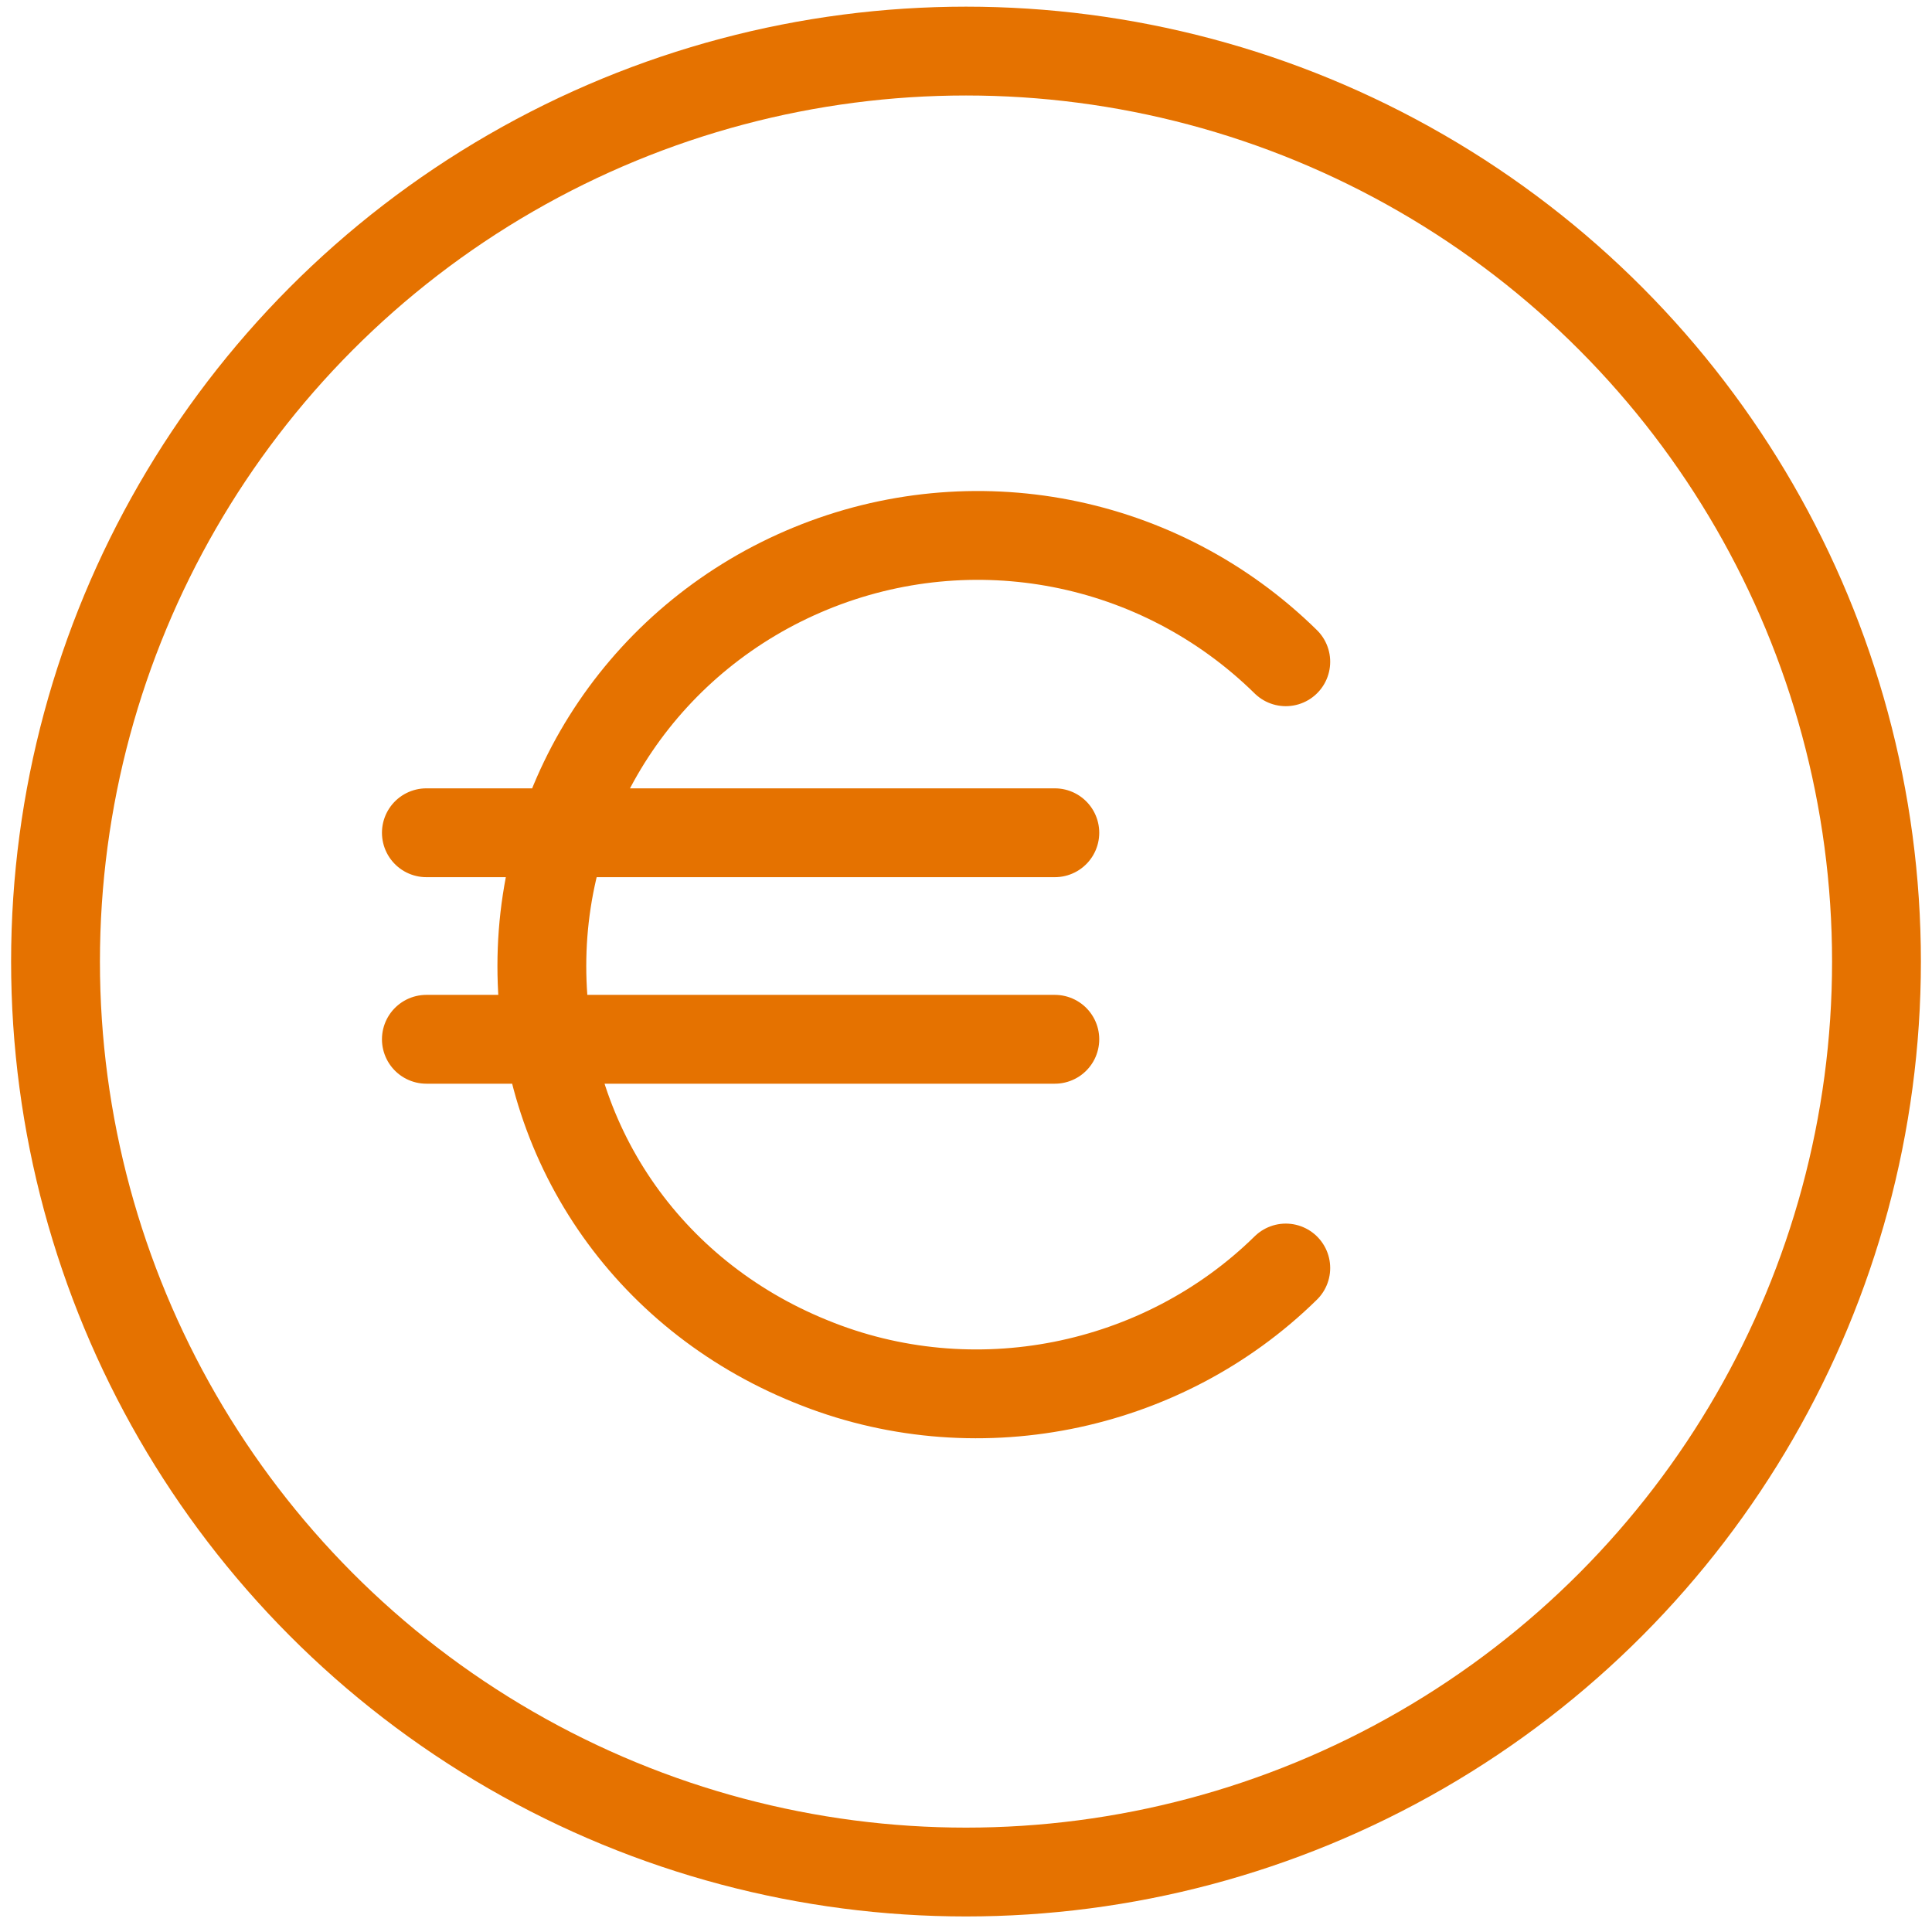
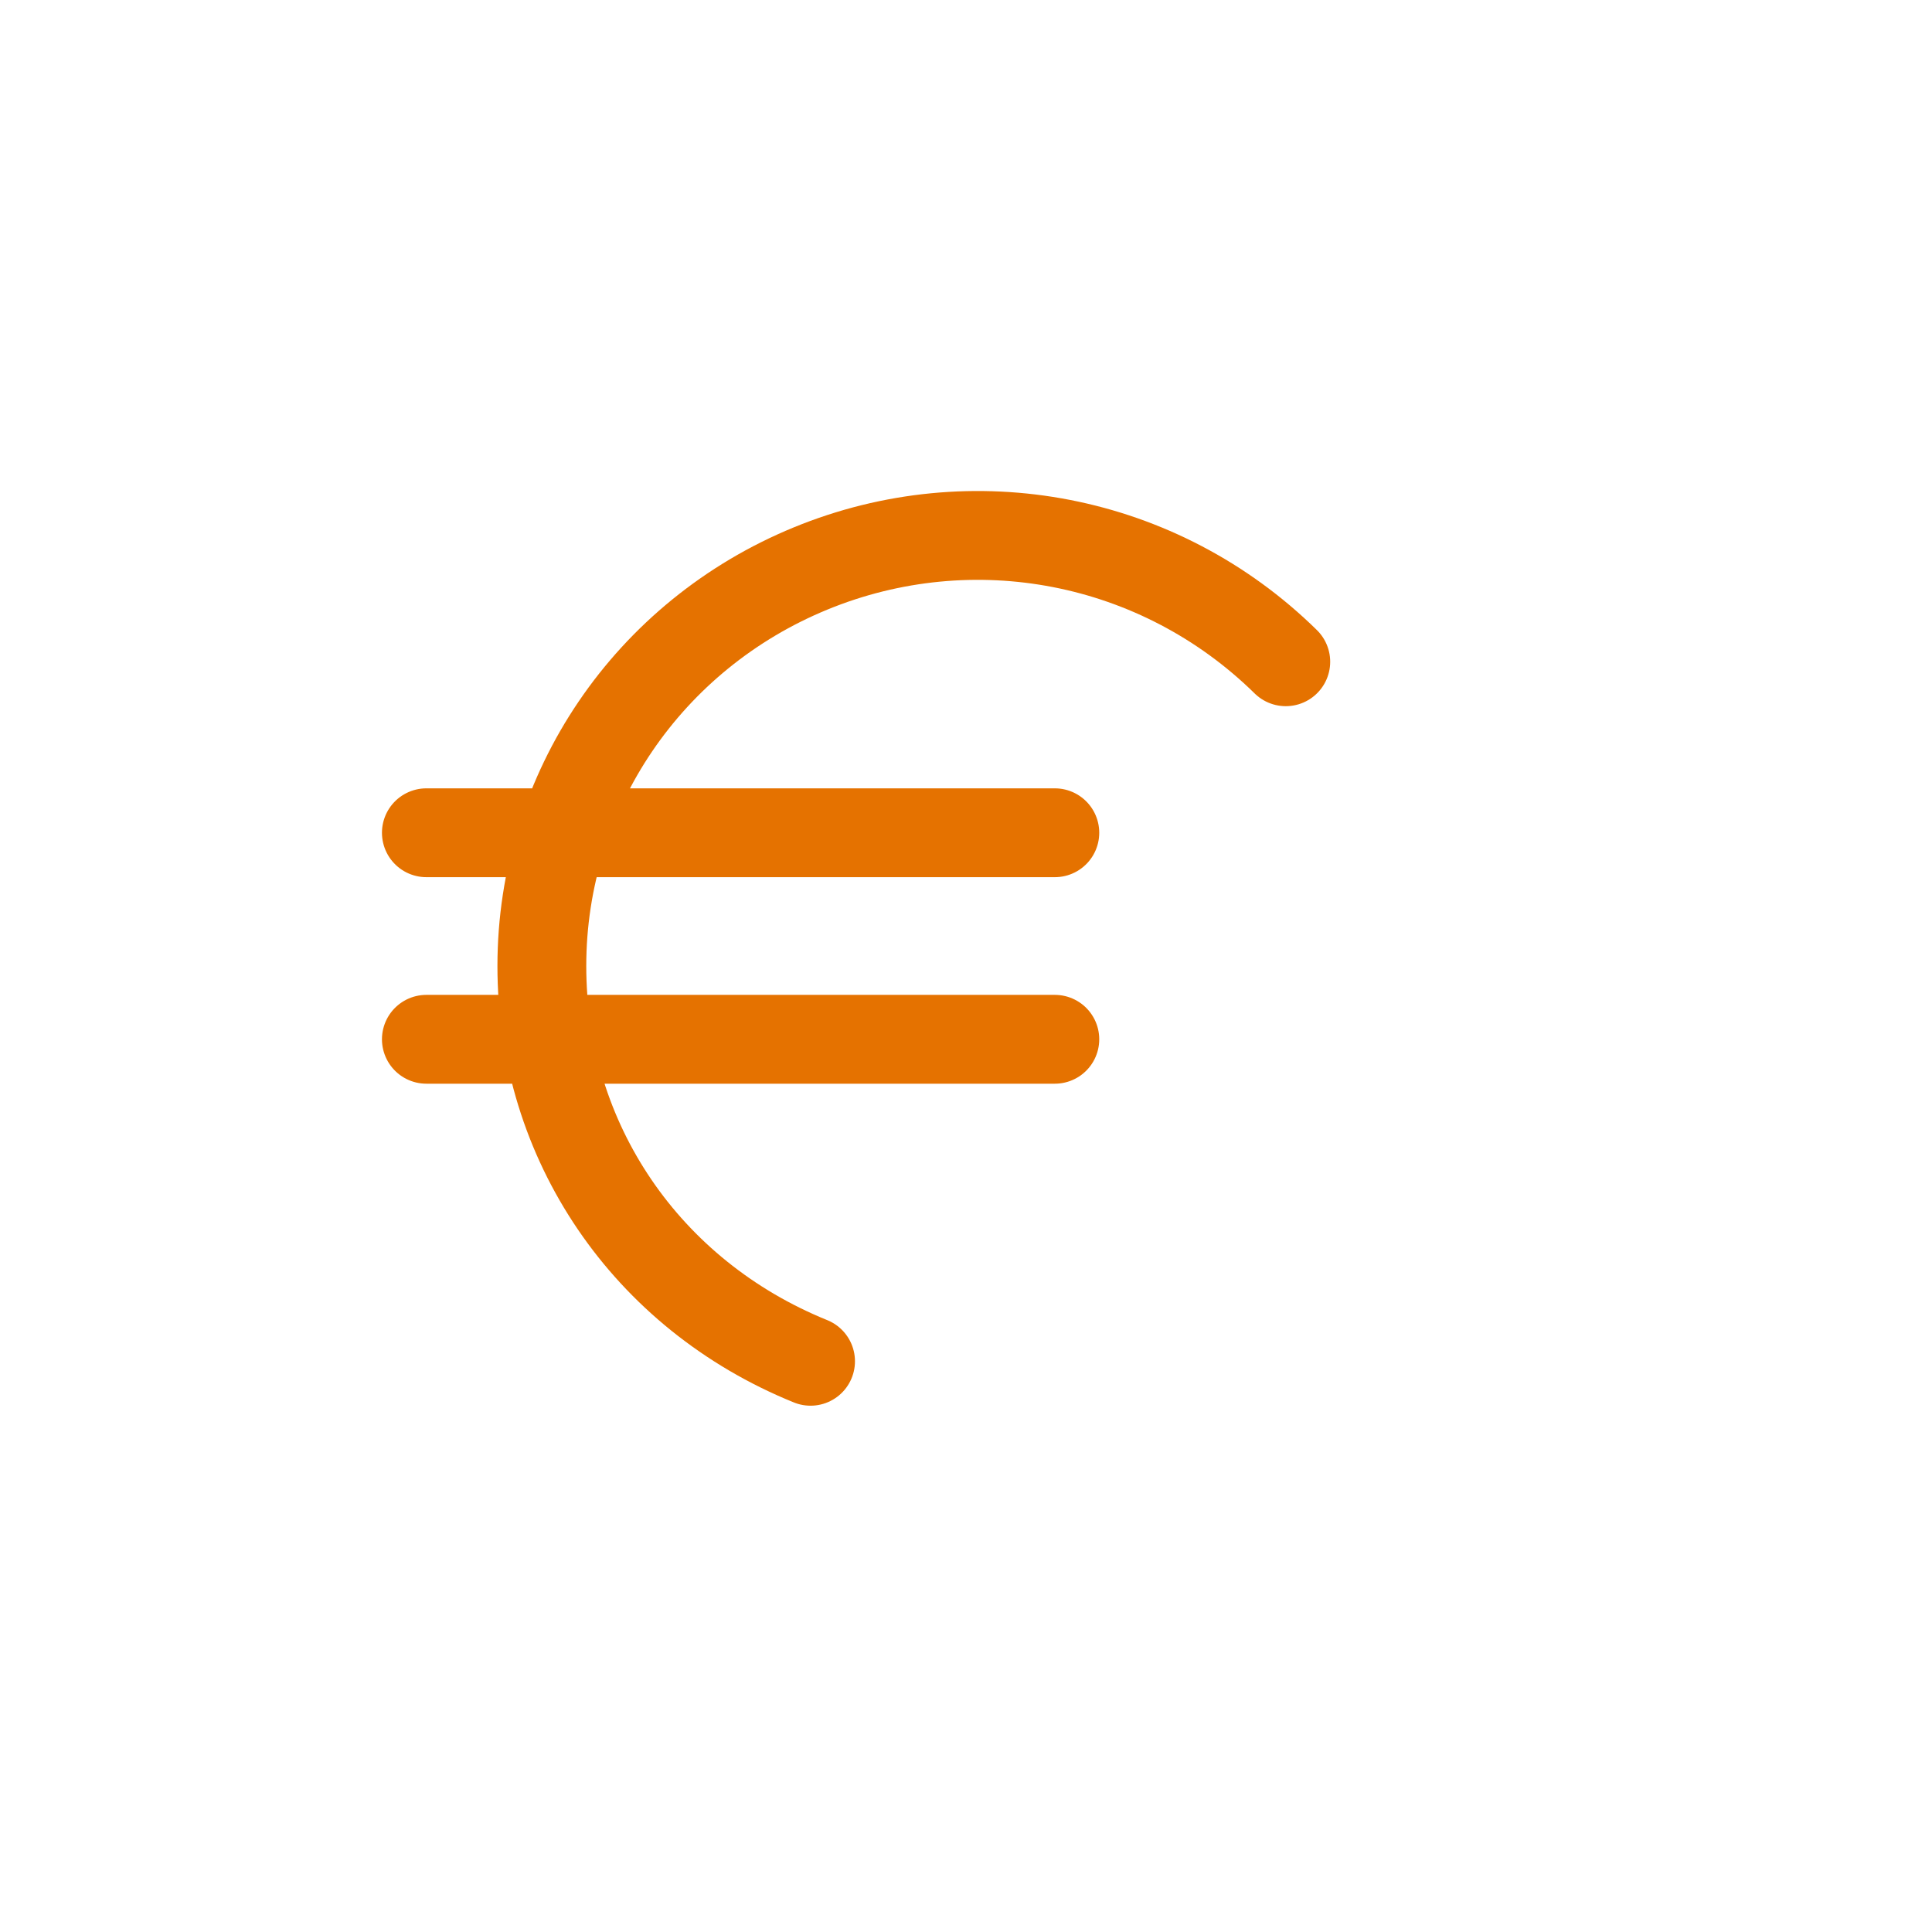
<svg xmlns="http://www.w3.org/2000/svg" id="Capa_1" x="0px" y="0px" viewBox="0 0 87 87" style="enable-background:new 0 0 87 87;" xml:space="preserve">
  <style type="text/css">	.st0{fill:none;stroke:#E57200;stroke-width:4;stroke-linecap:round;stroke-linejoin:round;}</style>
  <desc>Created with Sketch.</desc>
  <g id="seguro">
    <g id="Group_00000145056133022965751420000000034452372441643403_" transform="translate(19.5, 18.5)">
      <g transform="translate(5, 6)">
-         <path id="Shape-Copy-5" class="st0" d="M33.4,5.3C27.7-0.3,19.3-1.9,12,1.1s-12.1,10-12.1,17.9S4.6,33.8,12,36.8    c7.3,3,15.8,1.3,21.4-4.2 M-5.3,13H23 M-5.3,22.3H23" />
-         <circle id="Oval-26" class="st0" cx="19" cy="18.8" r="41" />
+         <path id="Shape-Copy-5" class="st0" d="M33.4,5.3C27.7-0.3,19.3-1.9,12,1.1s-12.1,10-12.1,17.9S4.6,33.8,12,36.8    M-5.3,13H23 M-5.3,22.3H23" />
      </g>
    </g>
  </g>
</svg>